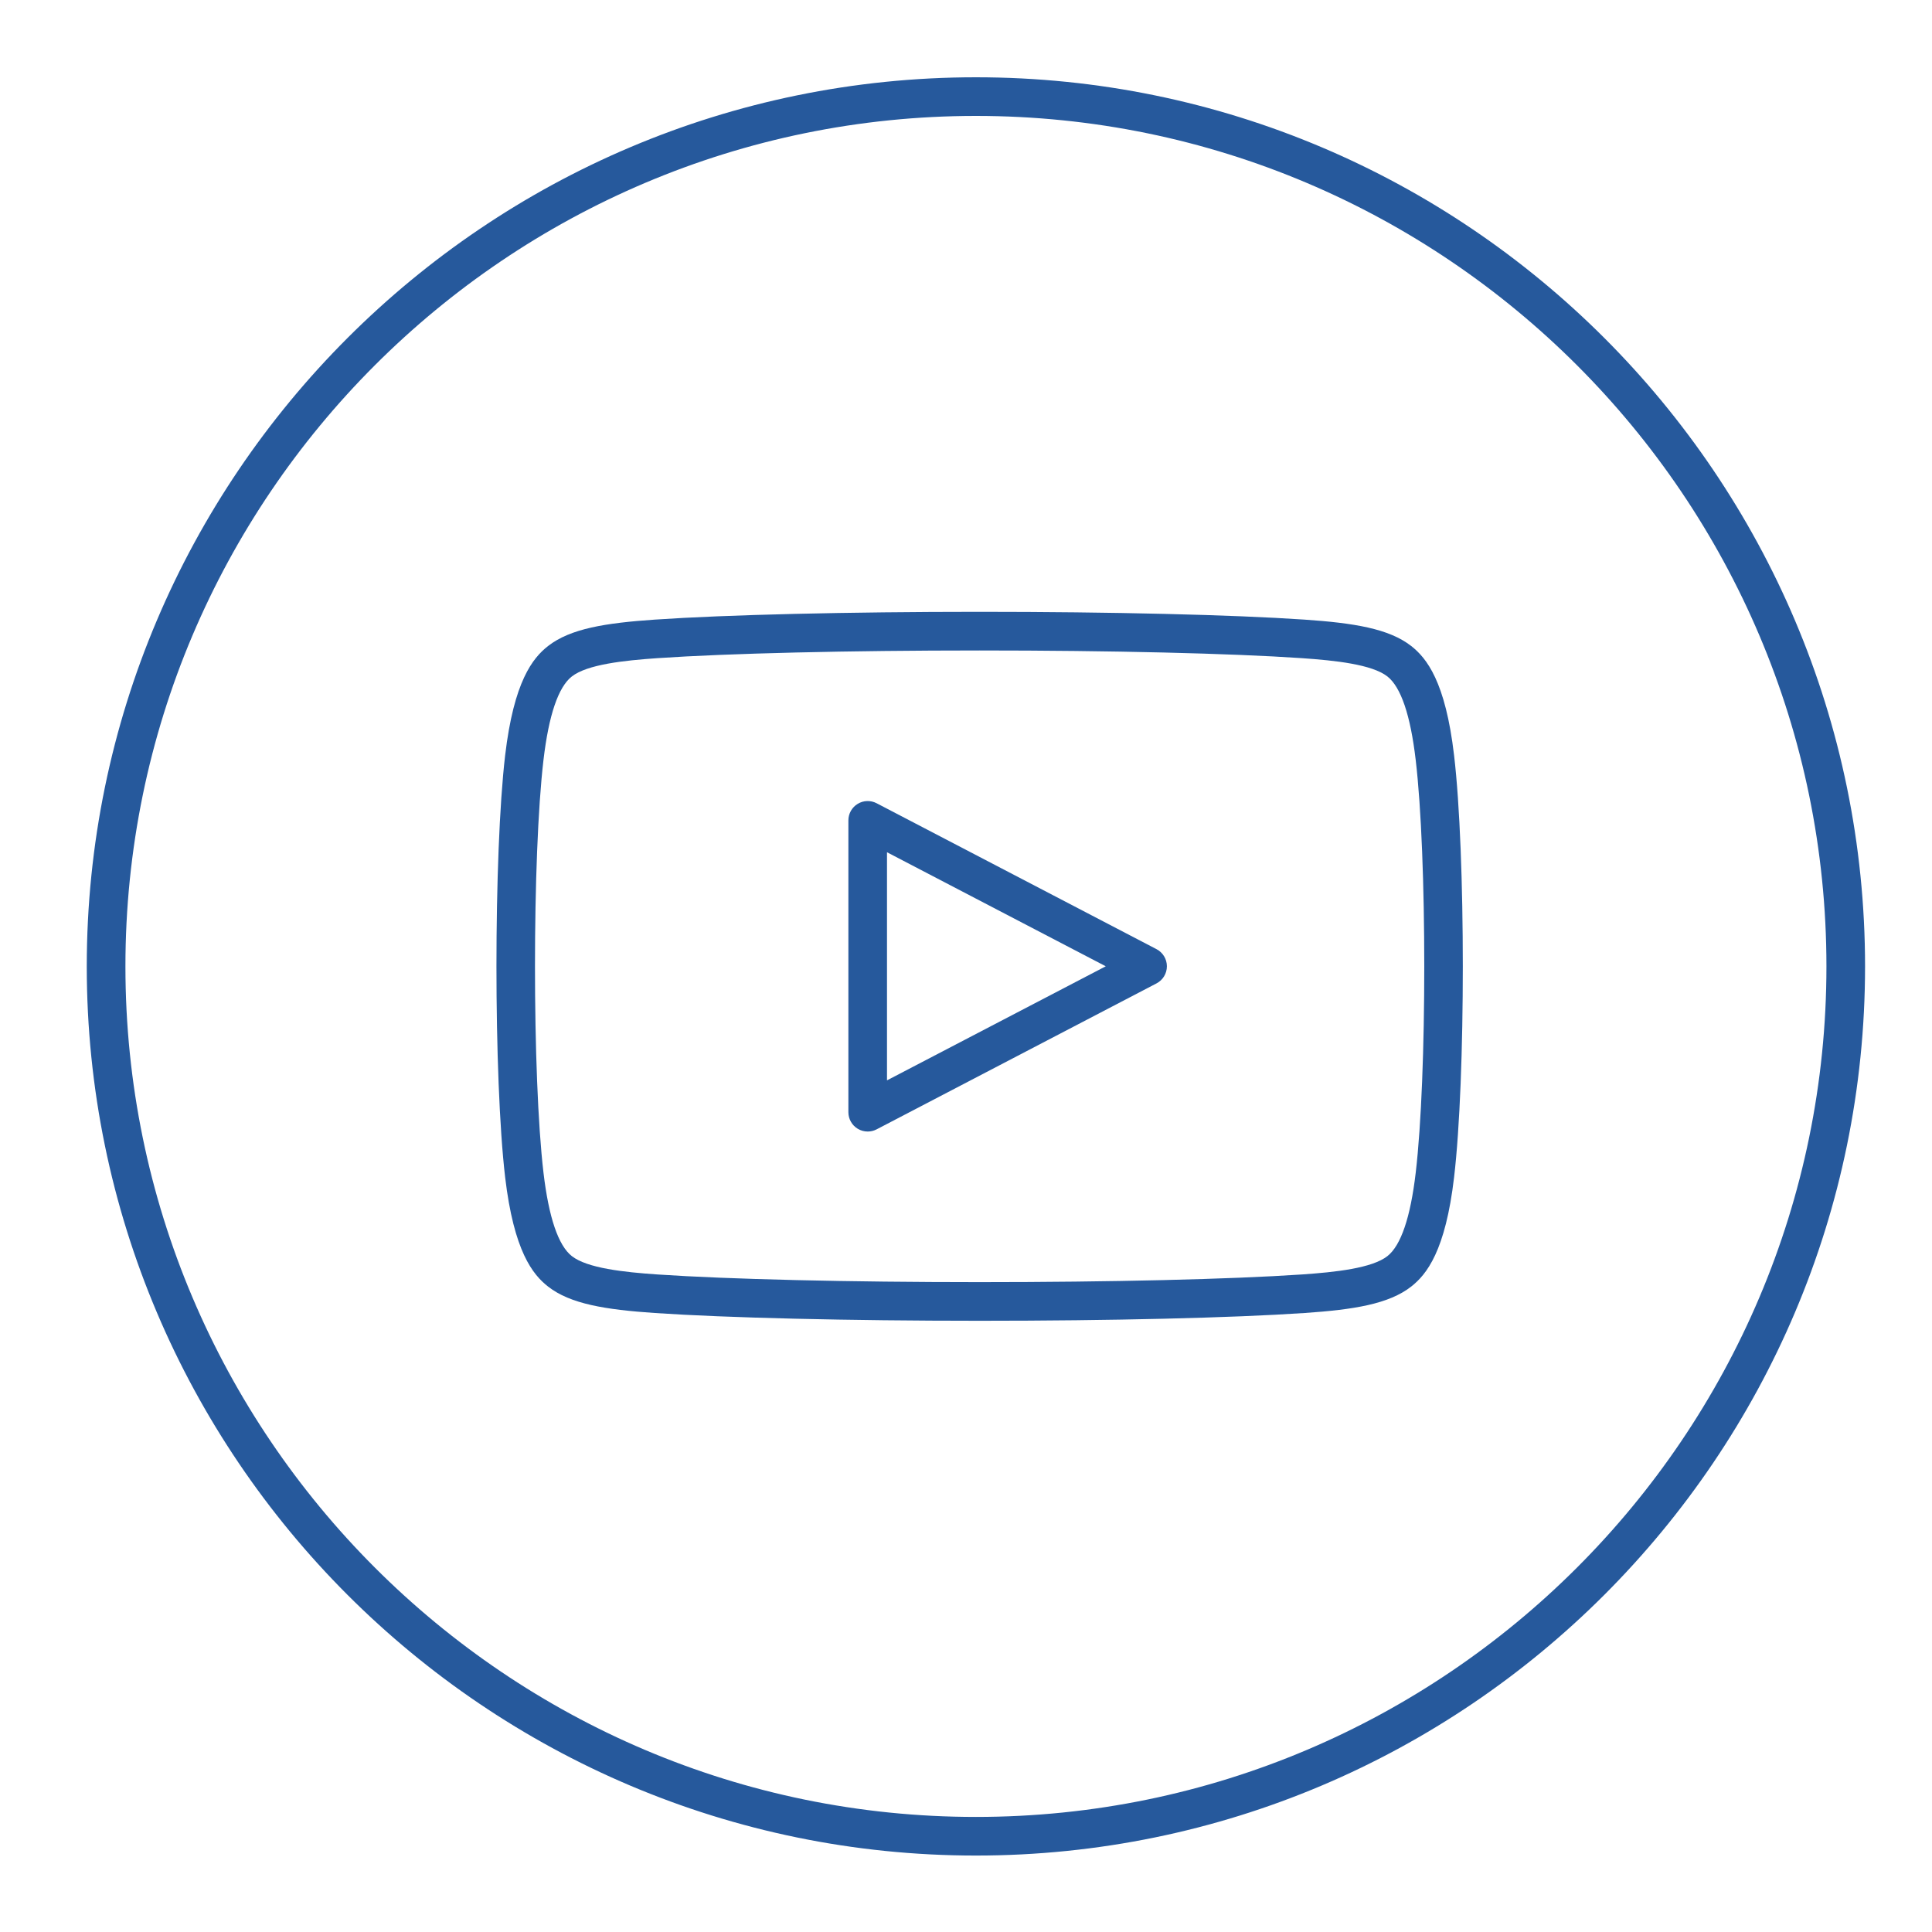
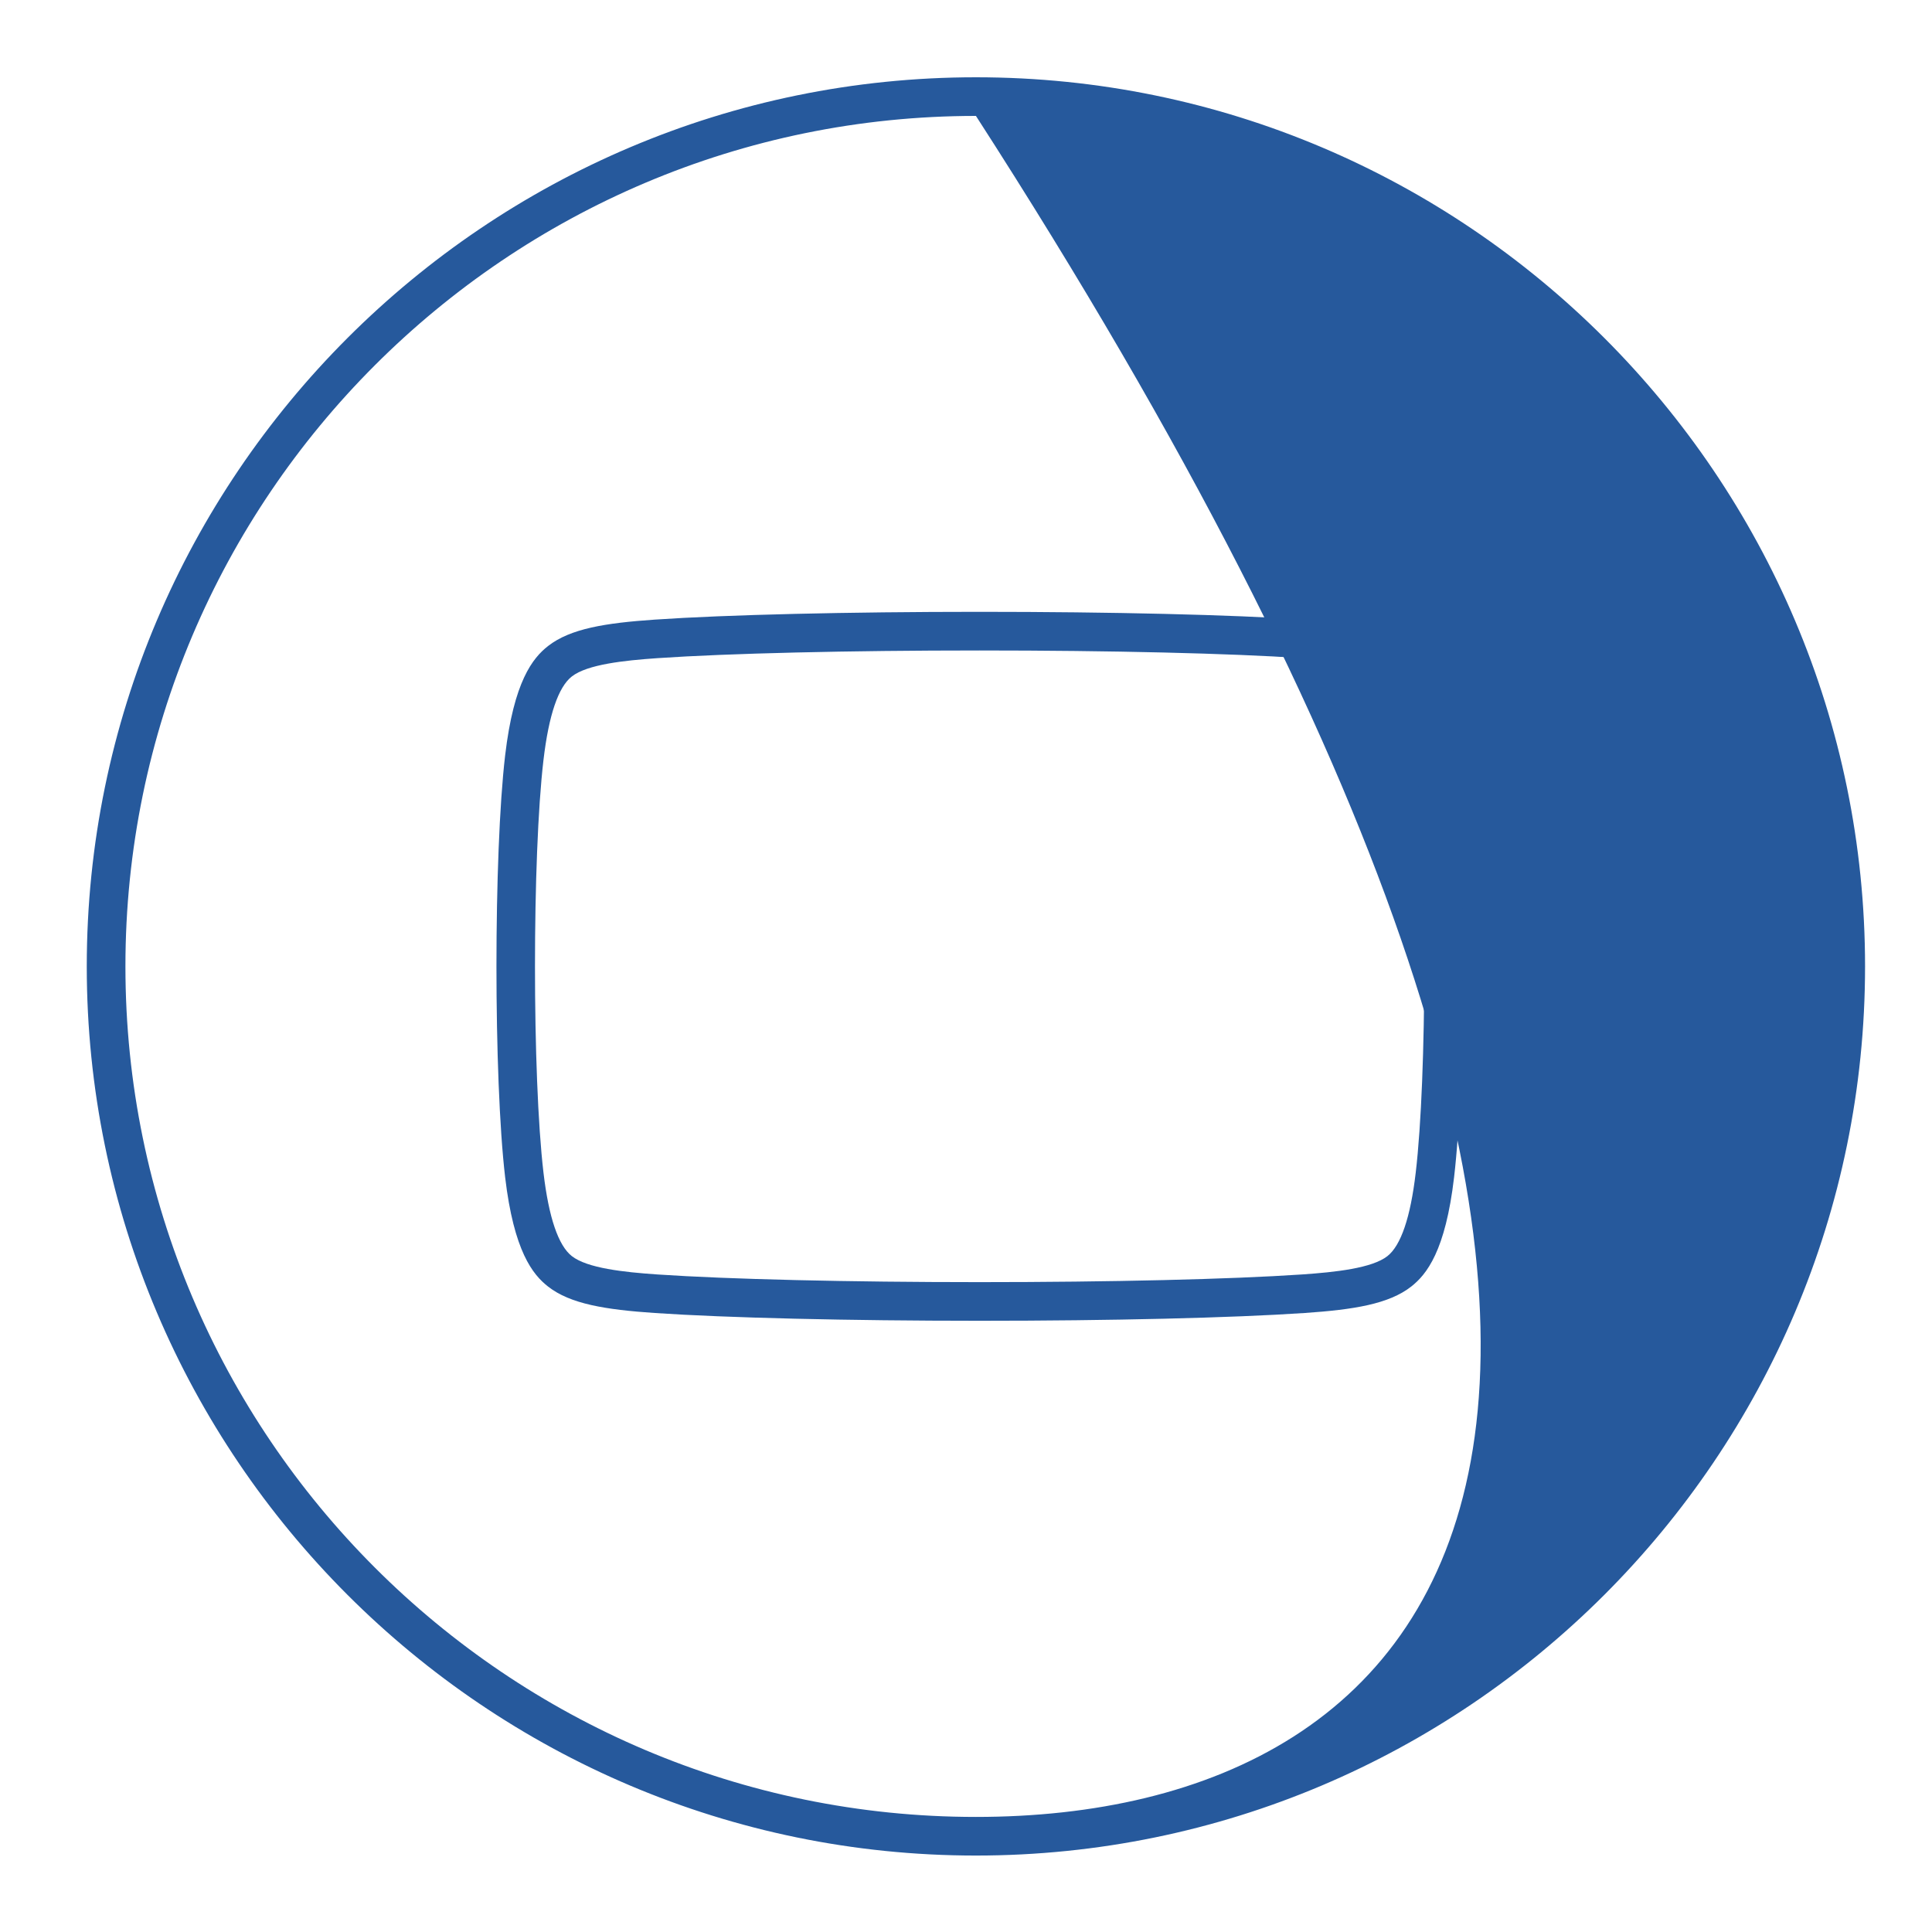
<svg xmlns="http://www.w3.org/2000/svg" enable-background="new 0 0 100 100" fill="#26599c" height="100px" id="Layer_1" version="1.1" viewBox="0 0 100 100" width="100px" xml:space="preserve">
  <g>
-     <path d="M50.514,4C25.137,4,4.491,24.646,4.491,50.022c0,25.376,20.646,46.021,46.022,46.021s46.022-20.645,46.022-46.021   C96.536,24.646,75.891,4,50.514,4z M50.514,94.044c-24.274,0-44.022-19.748-44.022-44.021C6.491,25.749,26.24,6,50.514,6   s44.022,19.749,44.022,44.022C94.536,74.296,74.788,94.044,50.514,94.044z" />
+     <path d="M50.514,4C25.137,4,4.491,24.646,4.491,50.022c0,25.376,20.646,46.021,46.022,46.021s46.022-20.645,46.022-46.021   C96.536,24.646,75.891,4,50.514,4z M50.514,94.044c-24.274,0-44.022-19.748-44.022-44.021C6.491,25.749,26.24,6,50.514,6   C94.536,74.296,74.788,94.044,50.514,94.044z" />
    <path d="M73.044,33.437c-1.155-0.901-2.97-1.191-5.524-1.366c-3.704-0.252-9.99-0.403-16.815-0.403s-13.11,0.15-16.813,0.403   c-2.554,0.175-4.369,0.465-5.523,1.366c-0.797,0.623-1.771,1.828-2.223,5.661c-0.6,5.101-0.6,16.733,0,21.836   c0.452,3.828,1.425,5.035,2.221,5.657c1.155,0.905,2.971,1.195,5.526,1.37c3.723,0.251,10.008,0.402,16.812,0.402   s13.091-0.15,16.815-0.402c2.554-0.174,4.37-0.464,5.527-1.371c0.796-0.627,1.769-1.837,2.216-5.656   c0.603-5.103,0.603-16.736,0-21.836C74.816,35.274,73.843,34.065,73.044,33.437z M73.277,60.701   c-0.271,2.312-0.765,3.765-1.465,4.316c-0.796,0.624-2.685,0.83-4.427,0.949c-3.682,0.249-9.917,0.397-16.68,0.397   c-6.762,0-12.997-0.148-16.677-0.397c-1.743-0.119-3.632-0.325-4.429-0.949c-0.701-0.548-1.194-2-1.468-4.316   c-0.587-4.994-0.587-16.377,0-21.369c0.273-2.319,0.767-3.772,1.467-4.318c0.797-0.622,2.687-0.828,4.429-0.948   c3.661-0.249,9.896-0.398,16.677-0.398c6.782,0,13.018,0.149,16.678,0.398c1.744,0.12,3.633,0.326,4.428,0.946   c0.702,0.551,1.195,2.004,1.466,4.32C73.868,44.324,73.868,55.707,73.277,60.701z" />
-     <path d="M59.86,49.128l-14.486-7.552c-0.311-0.162-0.681-0.151-0.981,0.032c-0.299,0.181-0.481,0.505-0.481,0.855v15.105   c0,0.35,0.183,0.674,0.481,0.855c0.159,0.097,0.339,0.145,0.519,0.145c0.159,0,0.317-0.038,0.462-0.113l14.486-7.554   c0.331-0.172,0.538-0.514,0.538-0.887S60.19,49.3,59.86,49.128z M45.911,55.919V44.112l11.323,5.903L45.911,55.919z" />
  </g>
</svg>